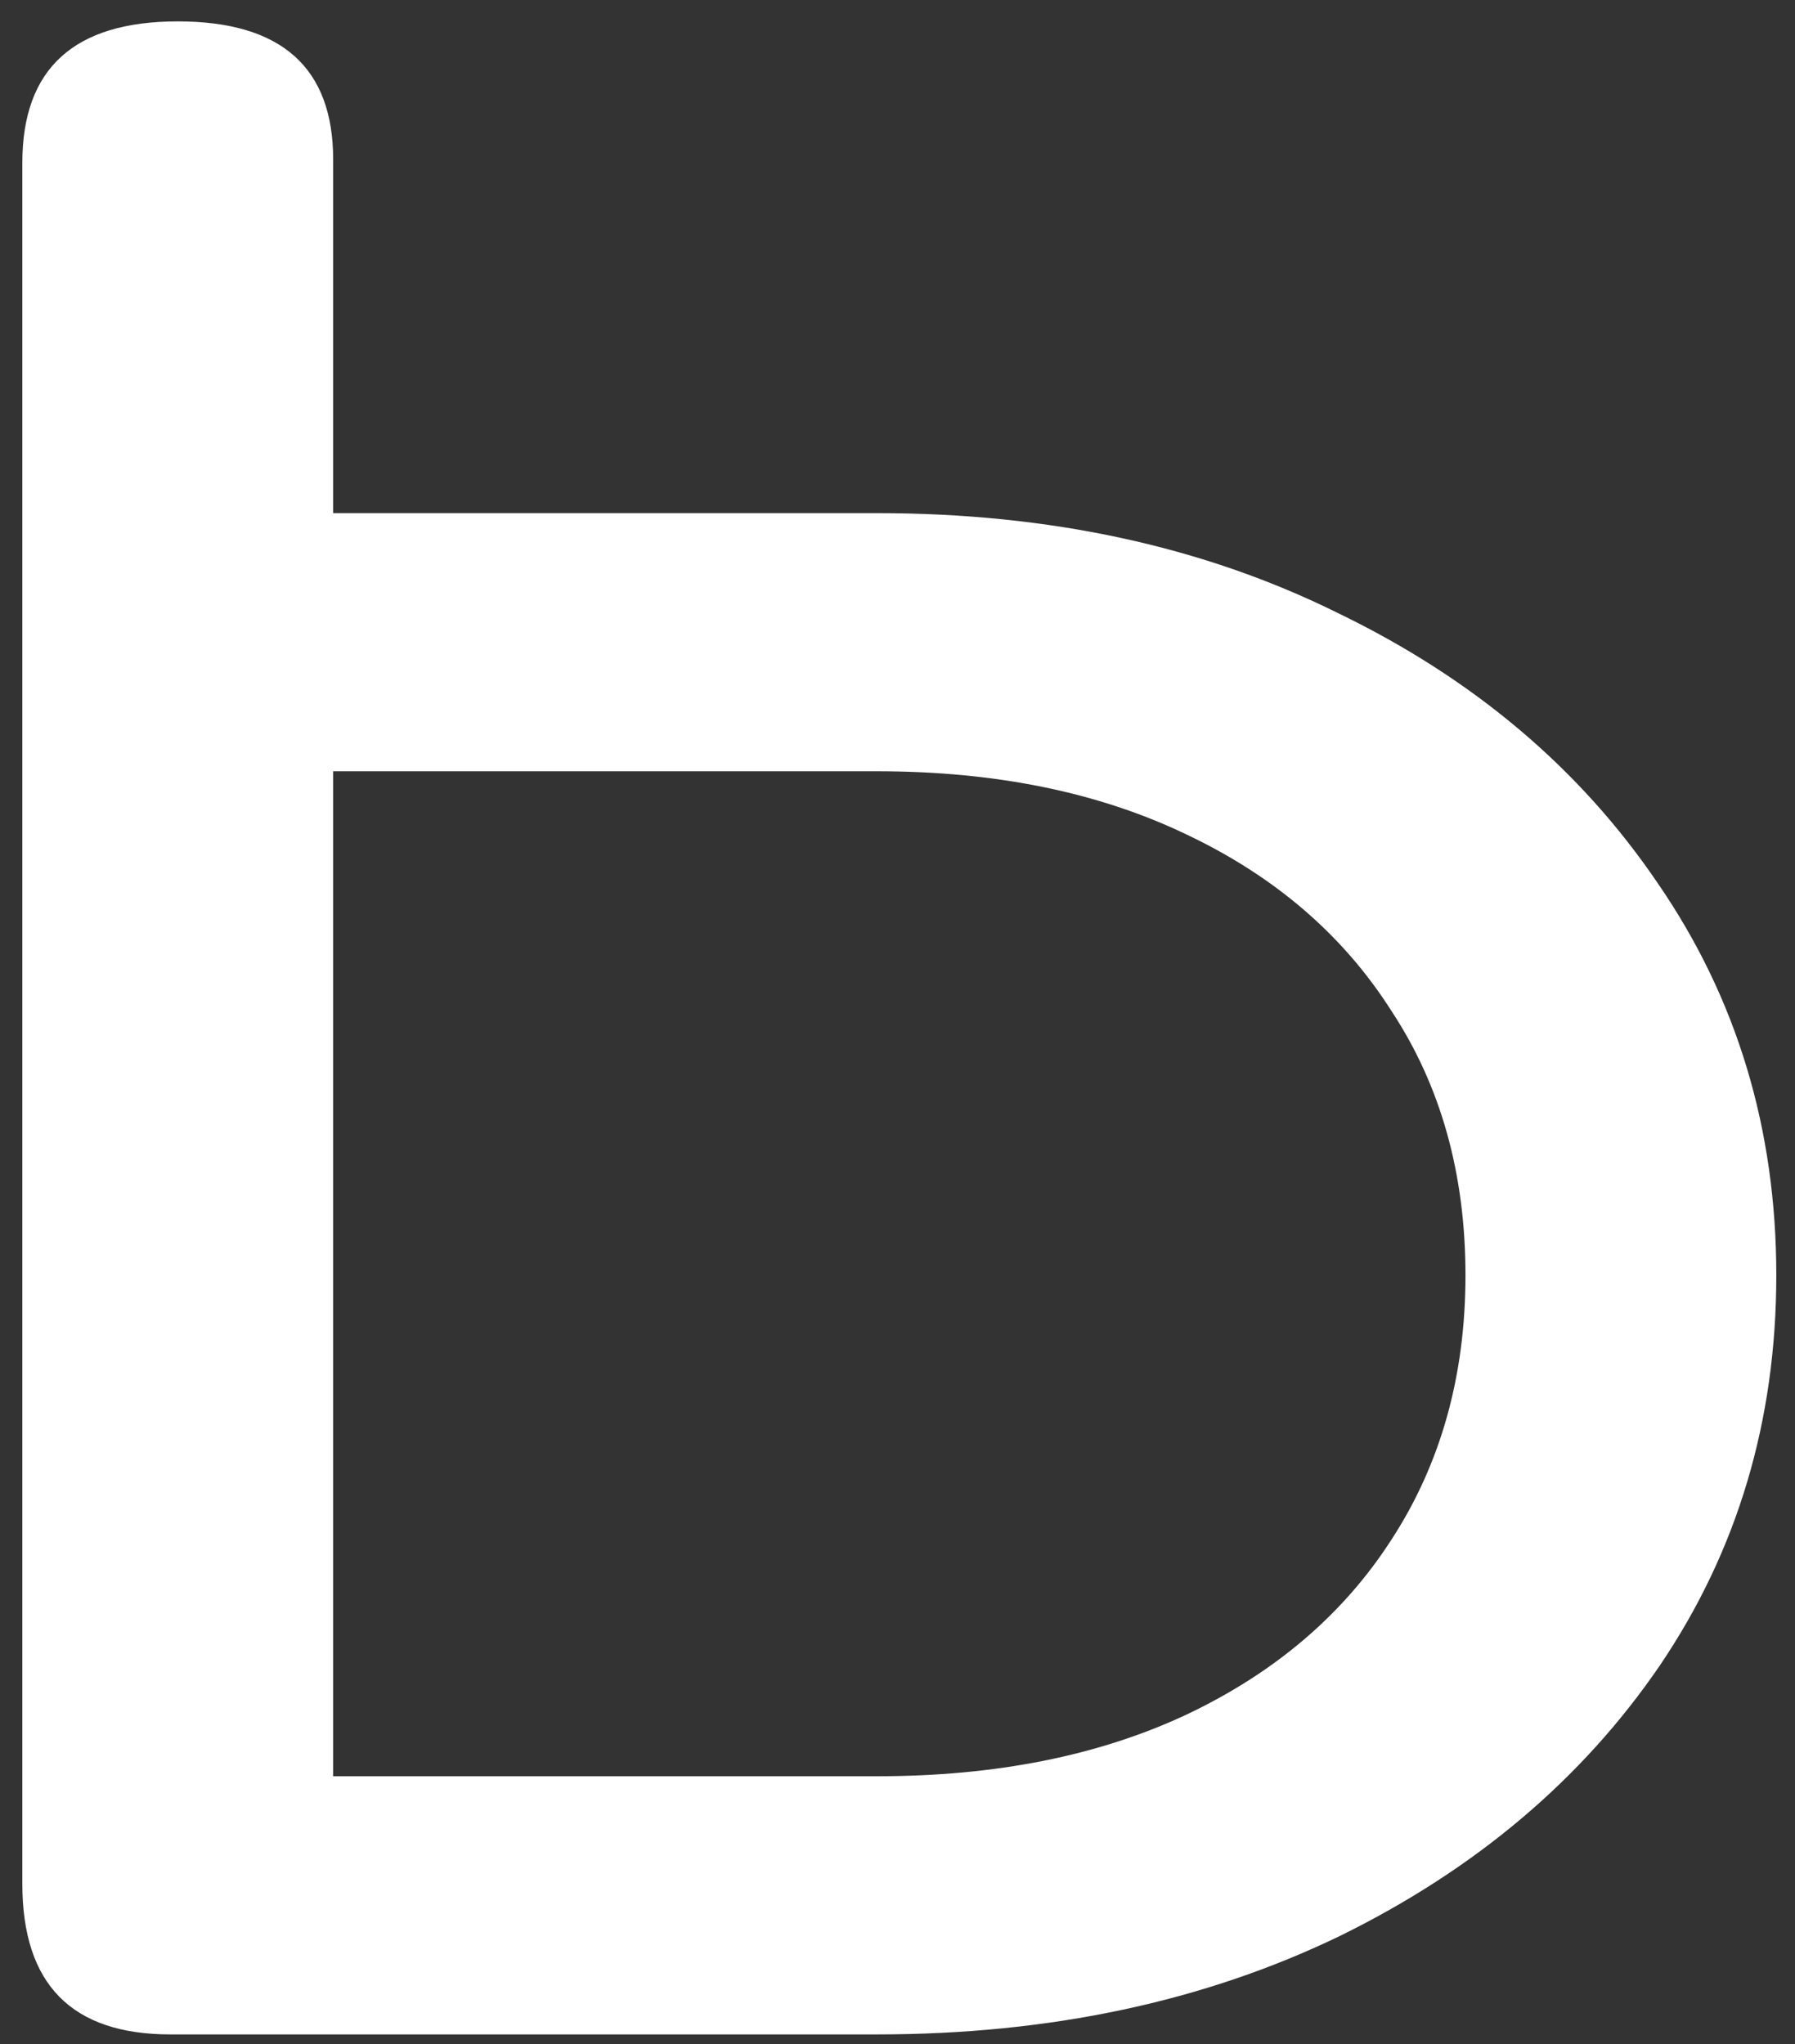
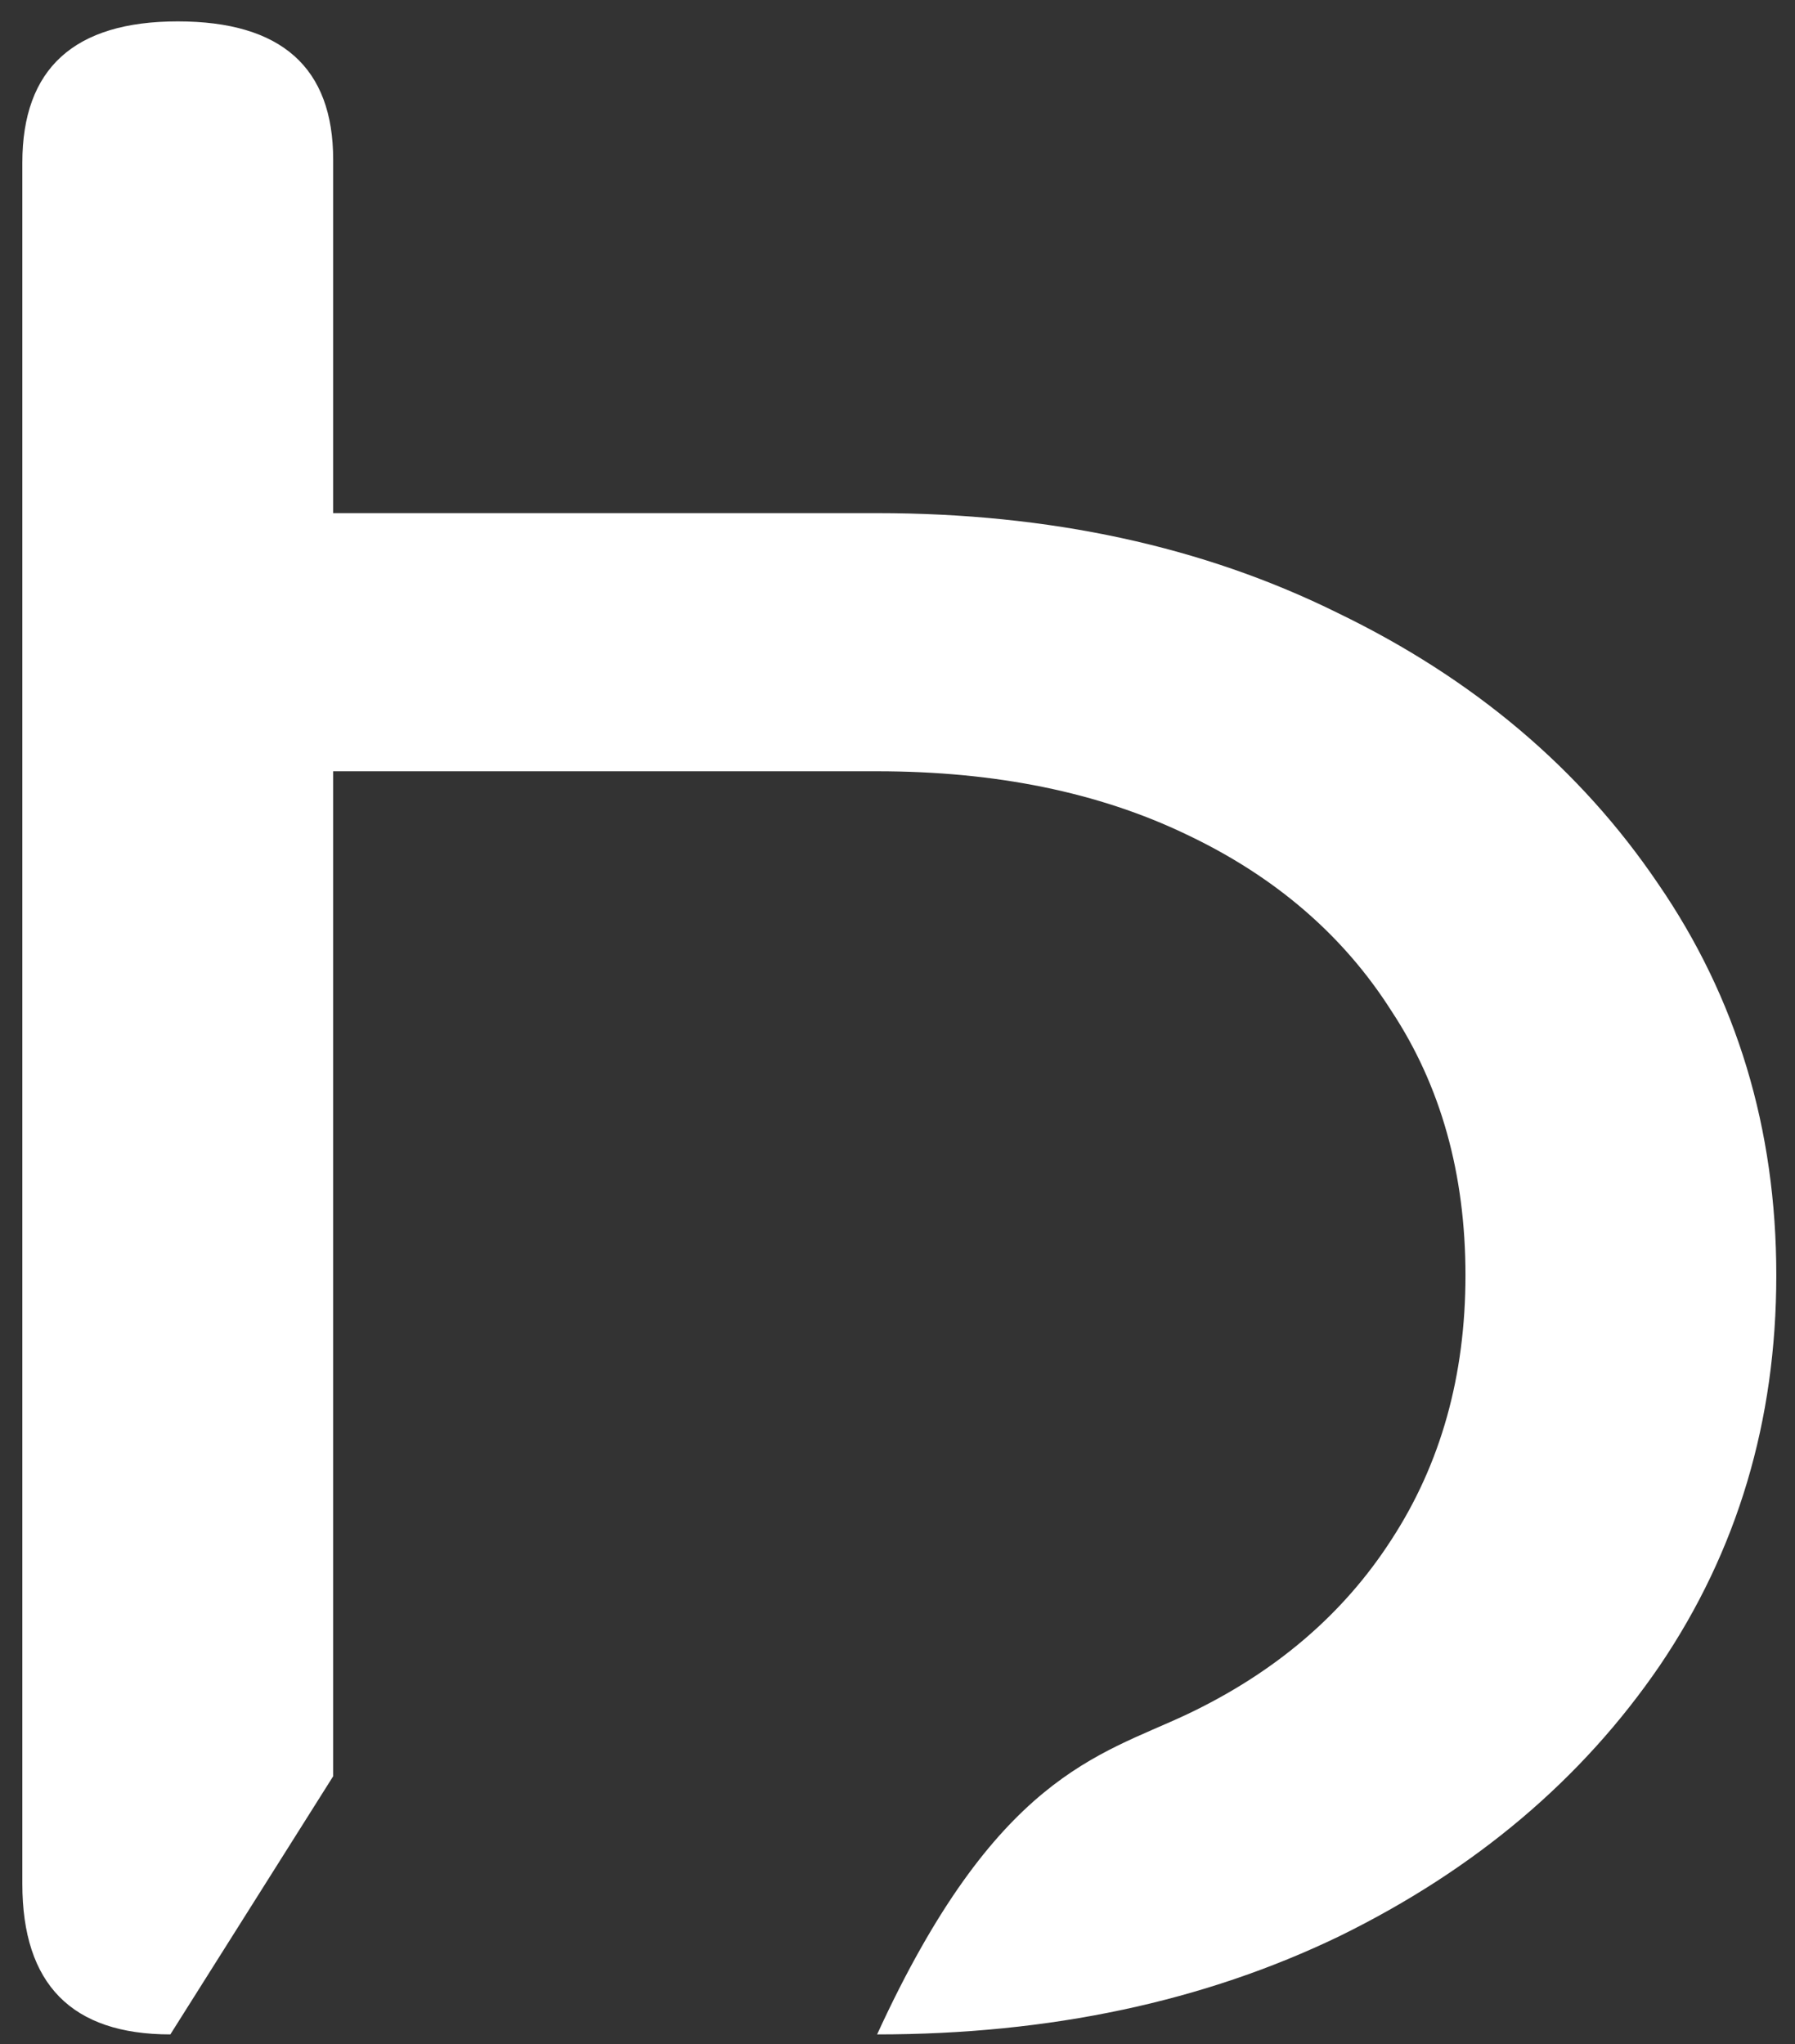
<svg xmlns="http://www.w3.org/2000/svg" width="72" height="82" viewBox="0 0 72 82" fill="none">
  <rect x="0" y="0" width="72" height="82" fill="#333333" stroke="none" />
-   <path d="M6.833 81.609C2.875 81.609 0.896 79.595 0.896 75.568V6.529C0.896 2.749 2.974 0.858 7.13 0.858C11.286 0.858 13.364 2.708 13.364 6.406V20.584H35.182C42.109 20.584 48.269 21.919 53.662 24.59C59.104 27.221 63.383 30.837 66.501 35.439C69.667 40.042 71.25 45.282 71.25 51.158C71.25 56.993 69.692 62.212 66.575 66.815C63.458 71.376 59.178 74.993 53.736 77.664C48.294 80.294 42.109 81.609 35.182 81.609H6.833ZM13.364 71.253H35.182C39.932 71.253 44.063 70.431 47.576 68.787C51.138 67.103 53.884 64.76 55.814 61.76C57.793 58.719 58.782 55.185 58.782 51.158C58.782 47.09 57.793 43.556 55.814 40.556C53.884 37.515 51.138 35.152 47.576 33.467C44.063 31.782 39.932 30.939 35.182 30.939H13.364V71.253Z" fill="white" />
+   <path d="M6.833 81.609C2.875 81.609 0.896 79.595 0.896 75.568V6.529C0.896 2.749 2.974 0.858 7.13 0.858C11.286 0.858 13.364 2.708 13.364 6.406V20.584H35.182C42.109 20.584 48.269 21.919 53.662 24.59C59.104 27.221 63.383 30.837 66.501 35.439C69.667 40.042 71.25 45.282 71.25 51.158C71.25 56.993 69.692 62.212 66.575 66.815C63.458 71.376 59.178 74.993 53.736 77.664C48.294 80.294 42.109 81.609 35.182 81.609H6.833ZH35.182C39.932 71.253 44.063 70.431 47.576 68.787C51.138 67.103 53.884 64.76 55.814 61.76C57.793 58.719 58.782 55.185 58.782 51.158C58.782 47.09 57.793 43.556 55.814 40.556C53.884 37.515 51.138 35.152 47.576 33.467C44.063 31.782 39.932 30.939 35.182 30.939H13.364V71.253Z" fill="white" />
</svg>